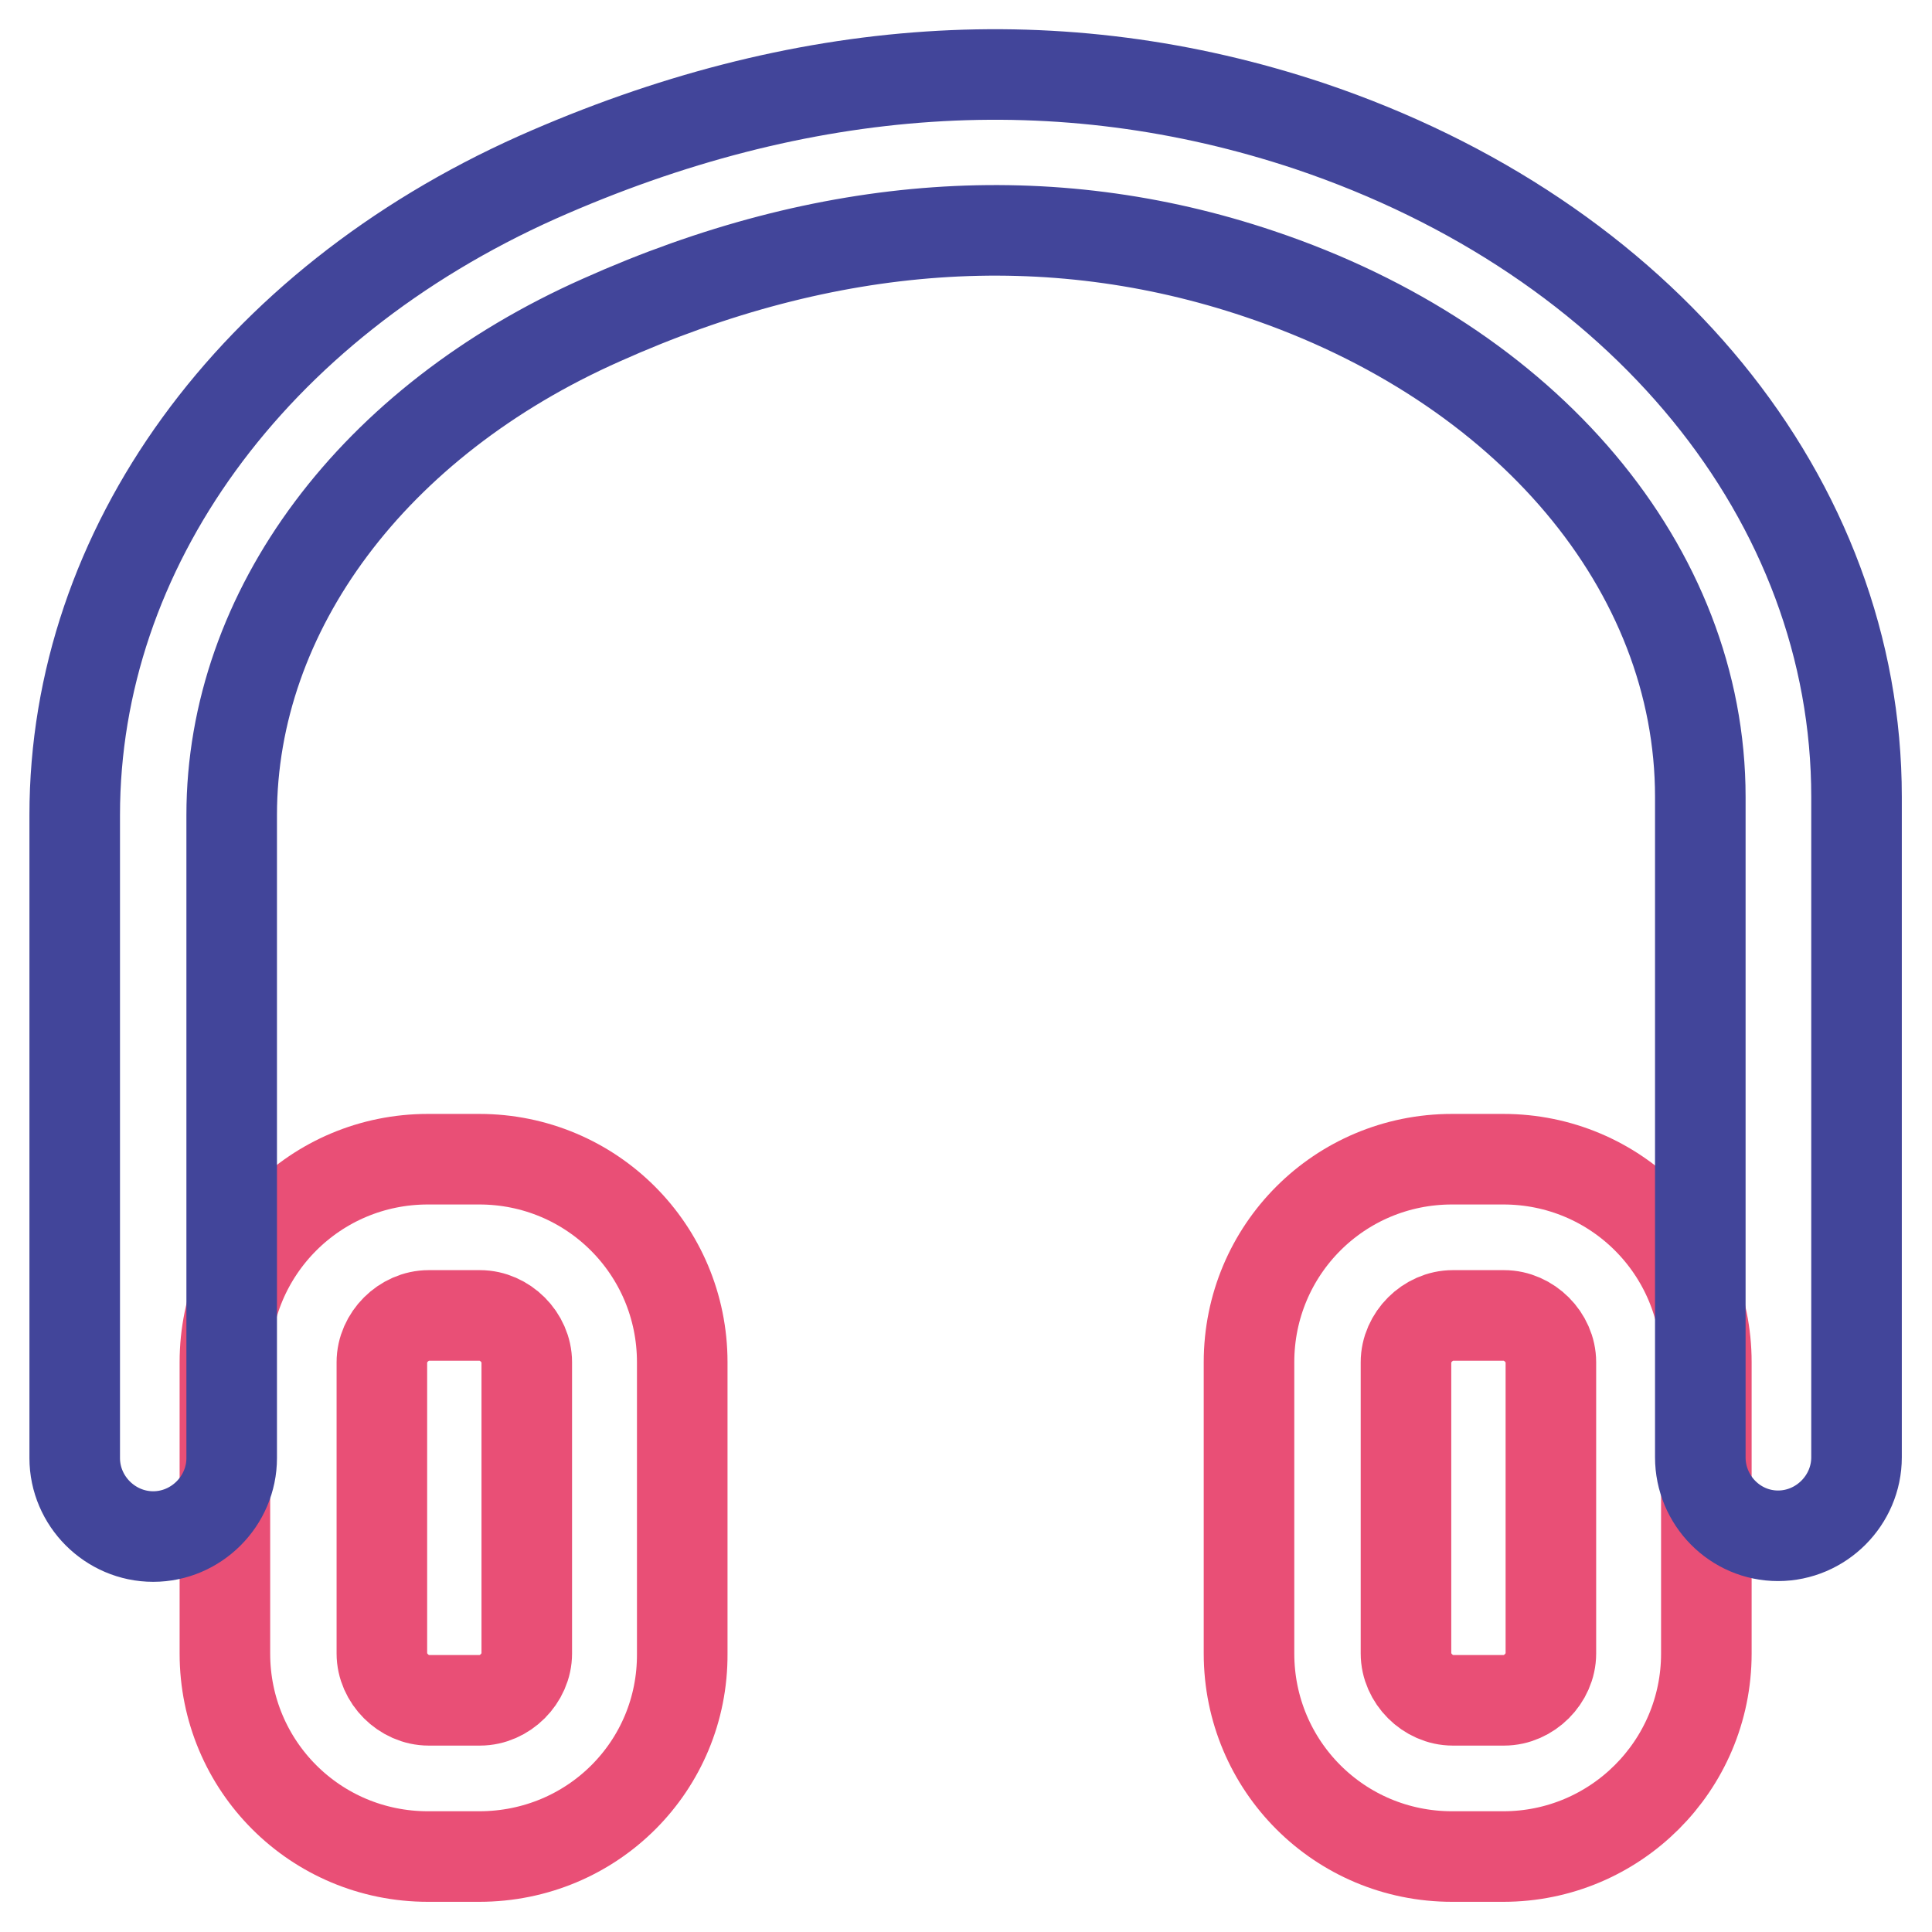
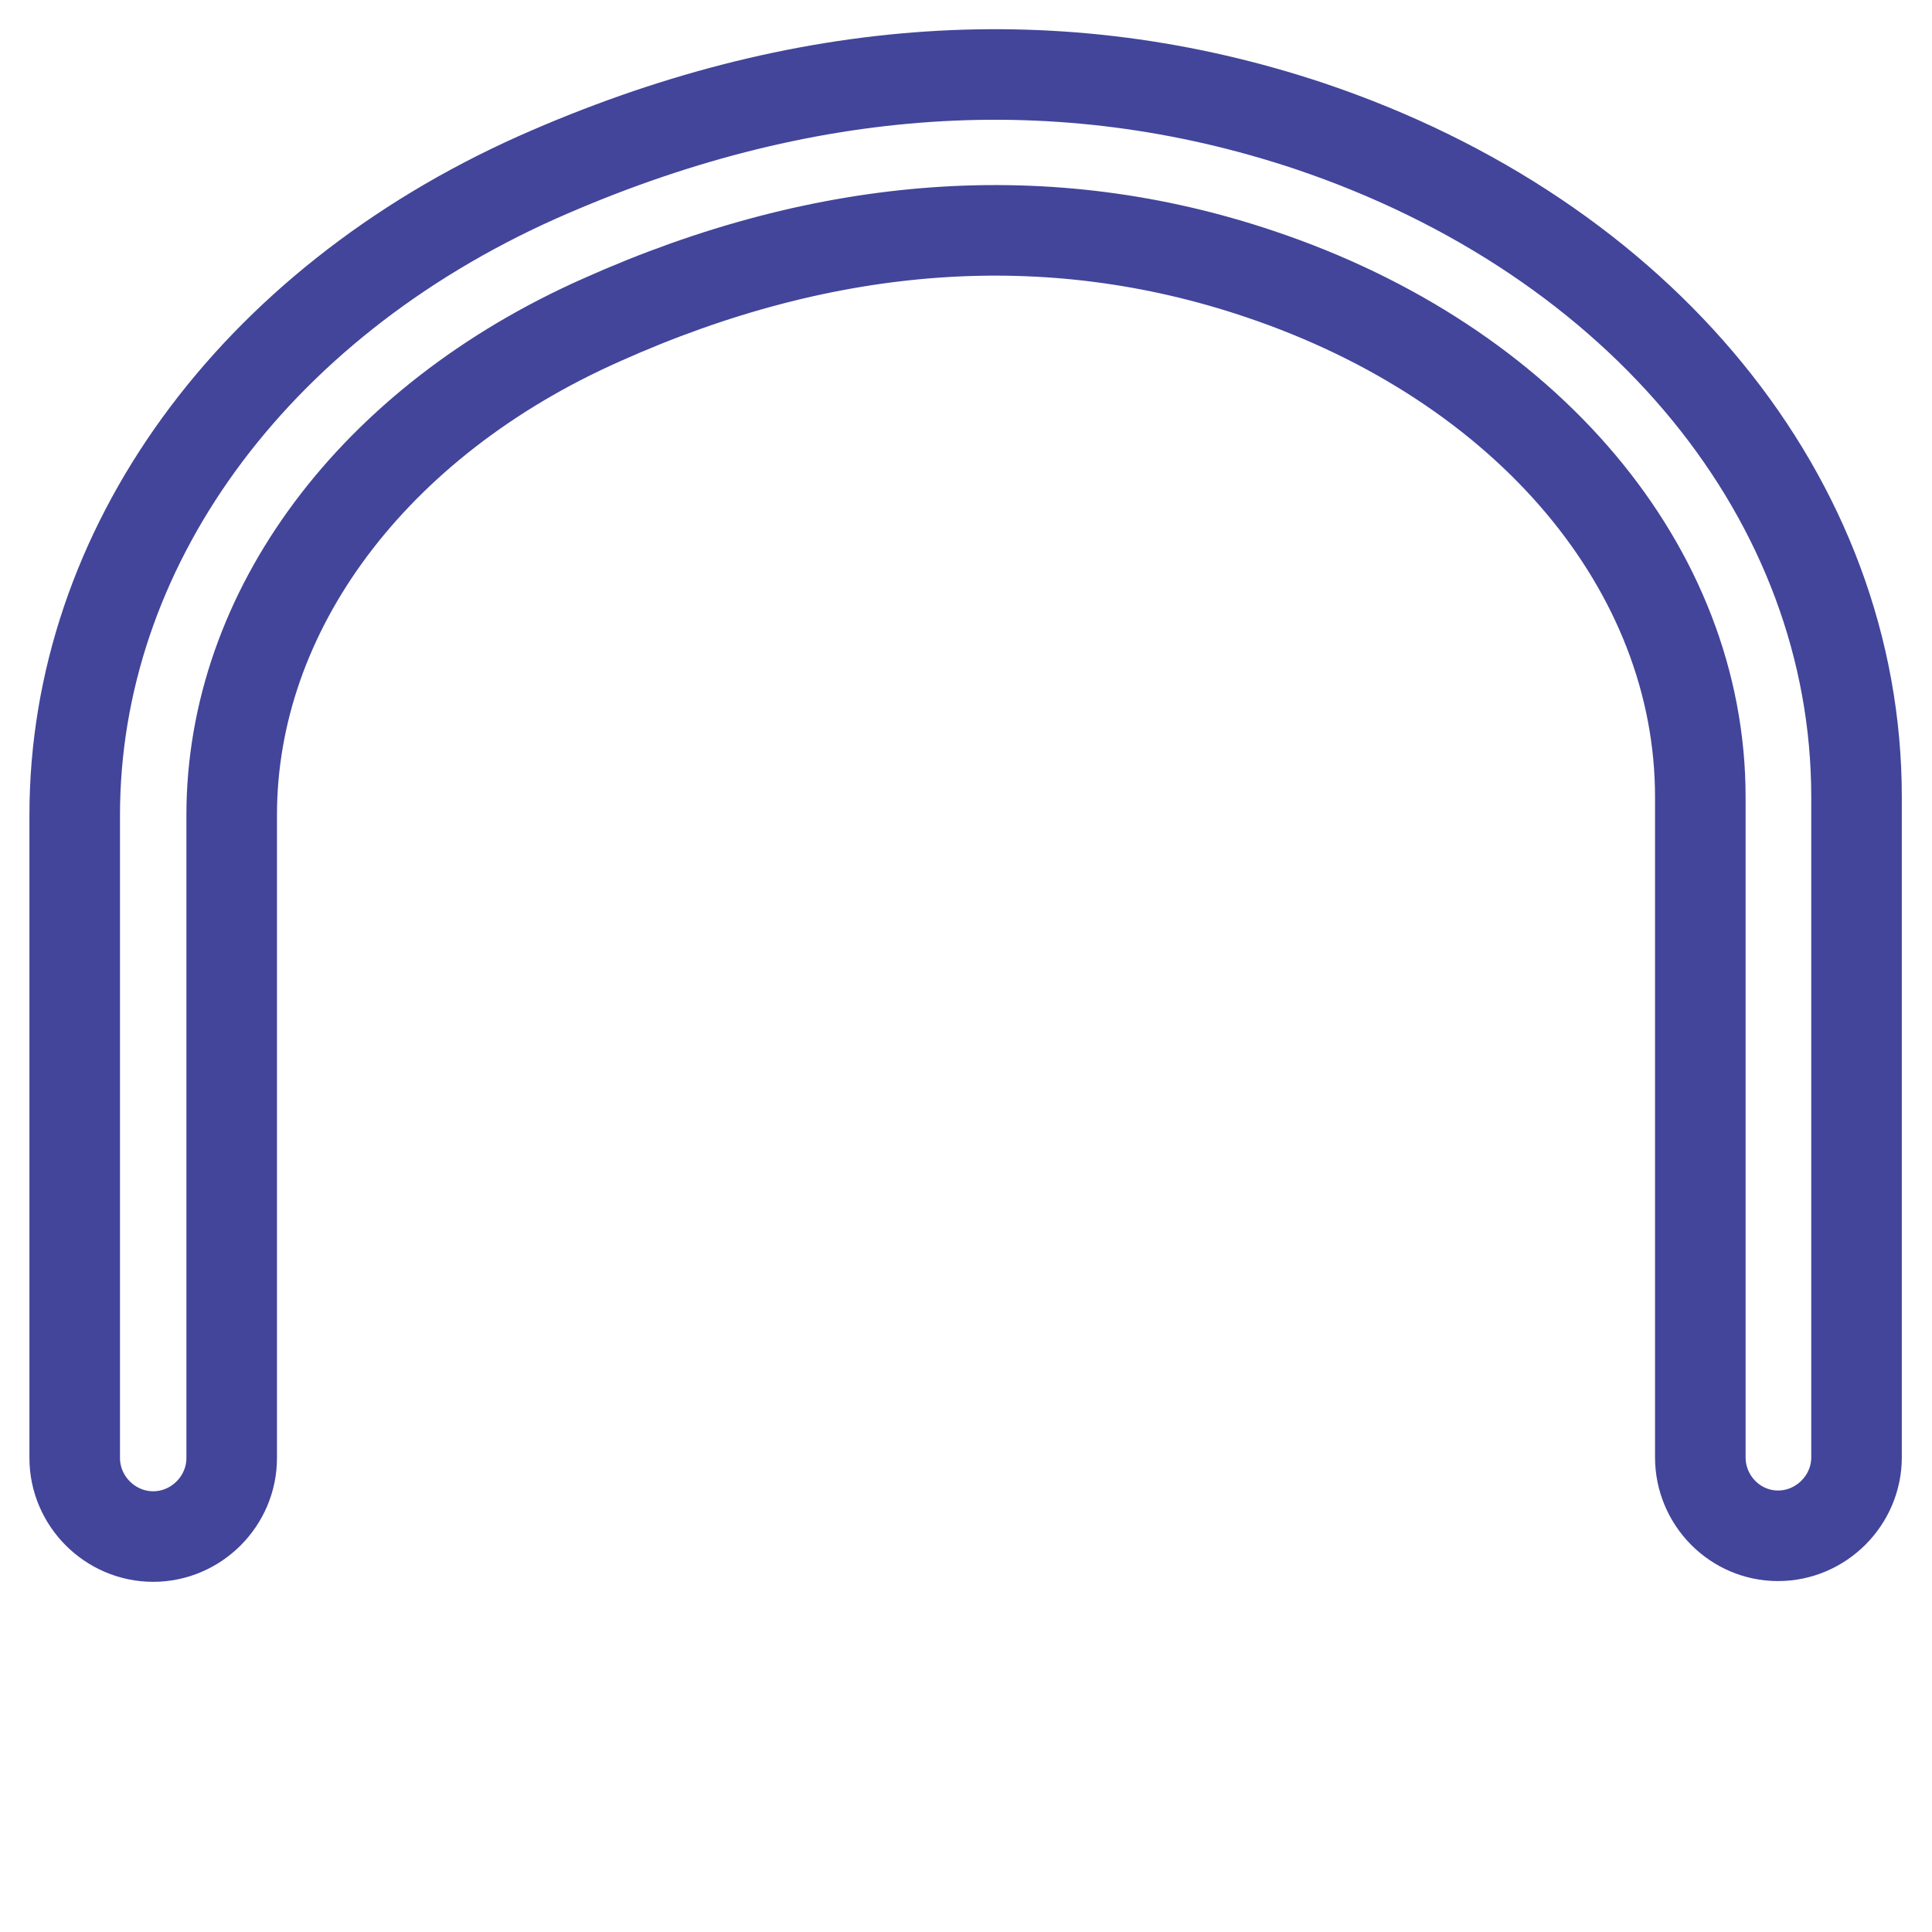
<svg xmlns="http://www.w3.org/2000/svg" version="1.1" x="0px" y="0px" viewBox="0 0 256 256" enable-background="new 0 0 256 256" xml:space="preserve">
  <g>
-     <path stroke-width="12" fill-opacity="0" stroke="#e94f76" d="M63.5,246h-6.8c-14.9,0-26.9-12-26.9-26.9v-38.6c0-14.9,12-26.9,26.9-26.9h6.8c14.9,0,26.9,12,26.9,26.9 v38.6C90.5,234,78.5,246,63.5,246z M56.8,174.3c-3.3,0-6.2,2.9-6.2,6.2v38.6c0,3.3,2.9,6.2,6.2,6.2h6.8c3.3,0,6.2-2.9,6.2-6.2 v-38.6c0-3.3-2.9-6.2-6.2-6.2H56.8z M199.2,246h-6.8c-14.9,0-26.9-12-26.9-26.9v-38.6c0-14.9,12-26.9,26.9-26.9h6.8 c14.9,0,26.9,12,26.9,26.9v38.6C226.1,234,214,246,199.2,246z M192.5,174.3c-3.3,0-6.2,2.9-6.2,6.2v38.6c0,3.3,2.9,6.2,6.2,6.2h6.8 c3.3,0,6.2-2.9,6.2-6.2v-38.6c0-3.3-2.9-6.2-6.2-6.2H192.5z" />
    <path stroke-width="12" fill-opacity="0" stroke="#42459a" d="M235.6,203.5c-5.7,0-10.3-4.7-10.3-10.4v-87.5c0-30.2-22.9-57.4-58.4-69.3c-27.9-9.4-57.3-7.3-87.2,6.1 c-30.2,13.4-49,38.5-49,65.6v85.2c0,5.7-4.7,10.4-10.4,10.4c-5.7,0-10.4-4.7-10.4-10.4V108c0-35.3,23.5-67.6,61.3-84.5 c34.9-15.5,69.3-17.8,102.3-6.8c44,14.8,72.5,49.5,72.5,88.9v87.5C246,198.8,241.3,203.5,235.6,203.5z" />
  </g>
</svg>